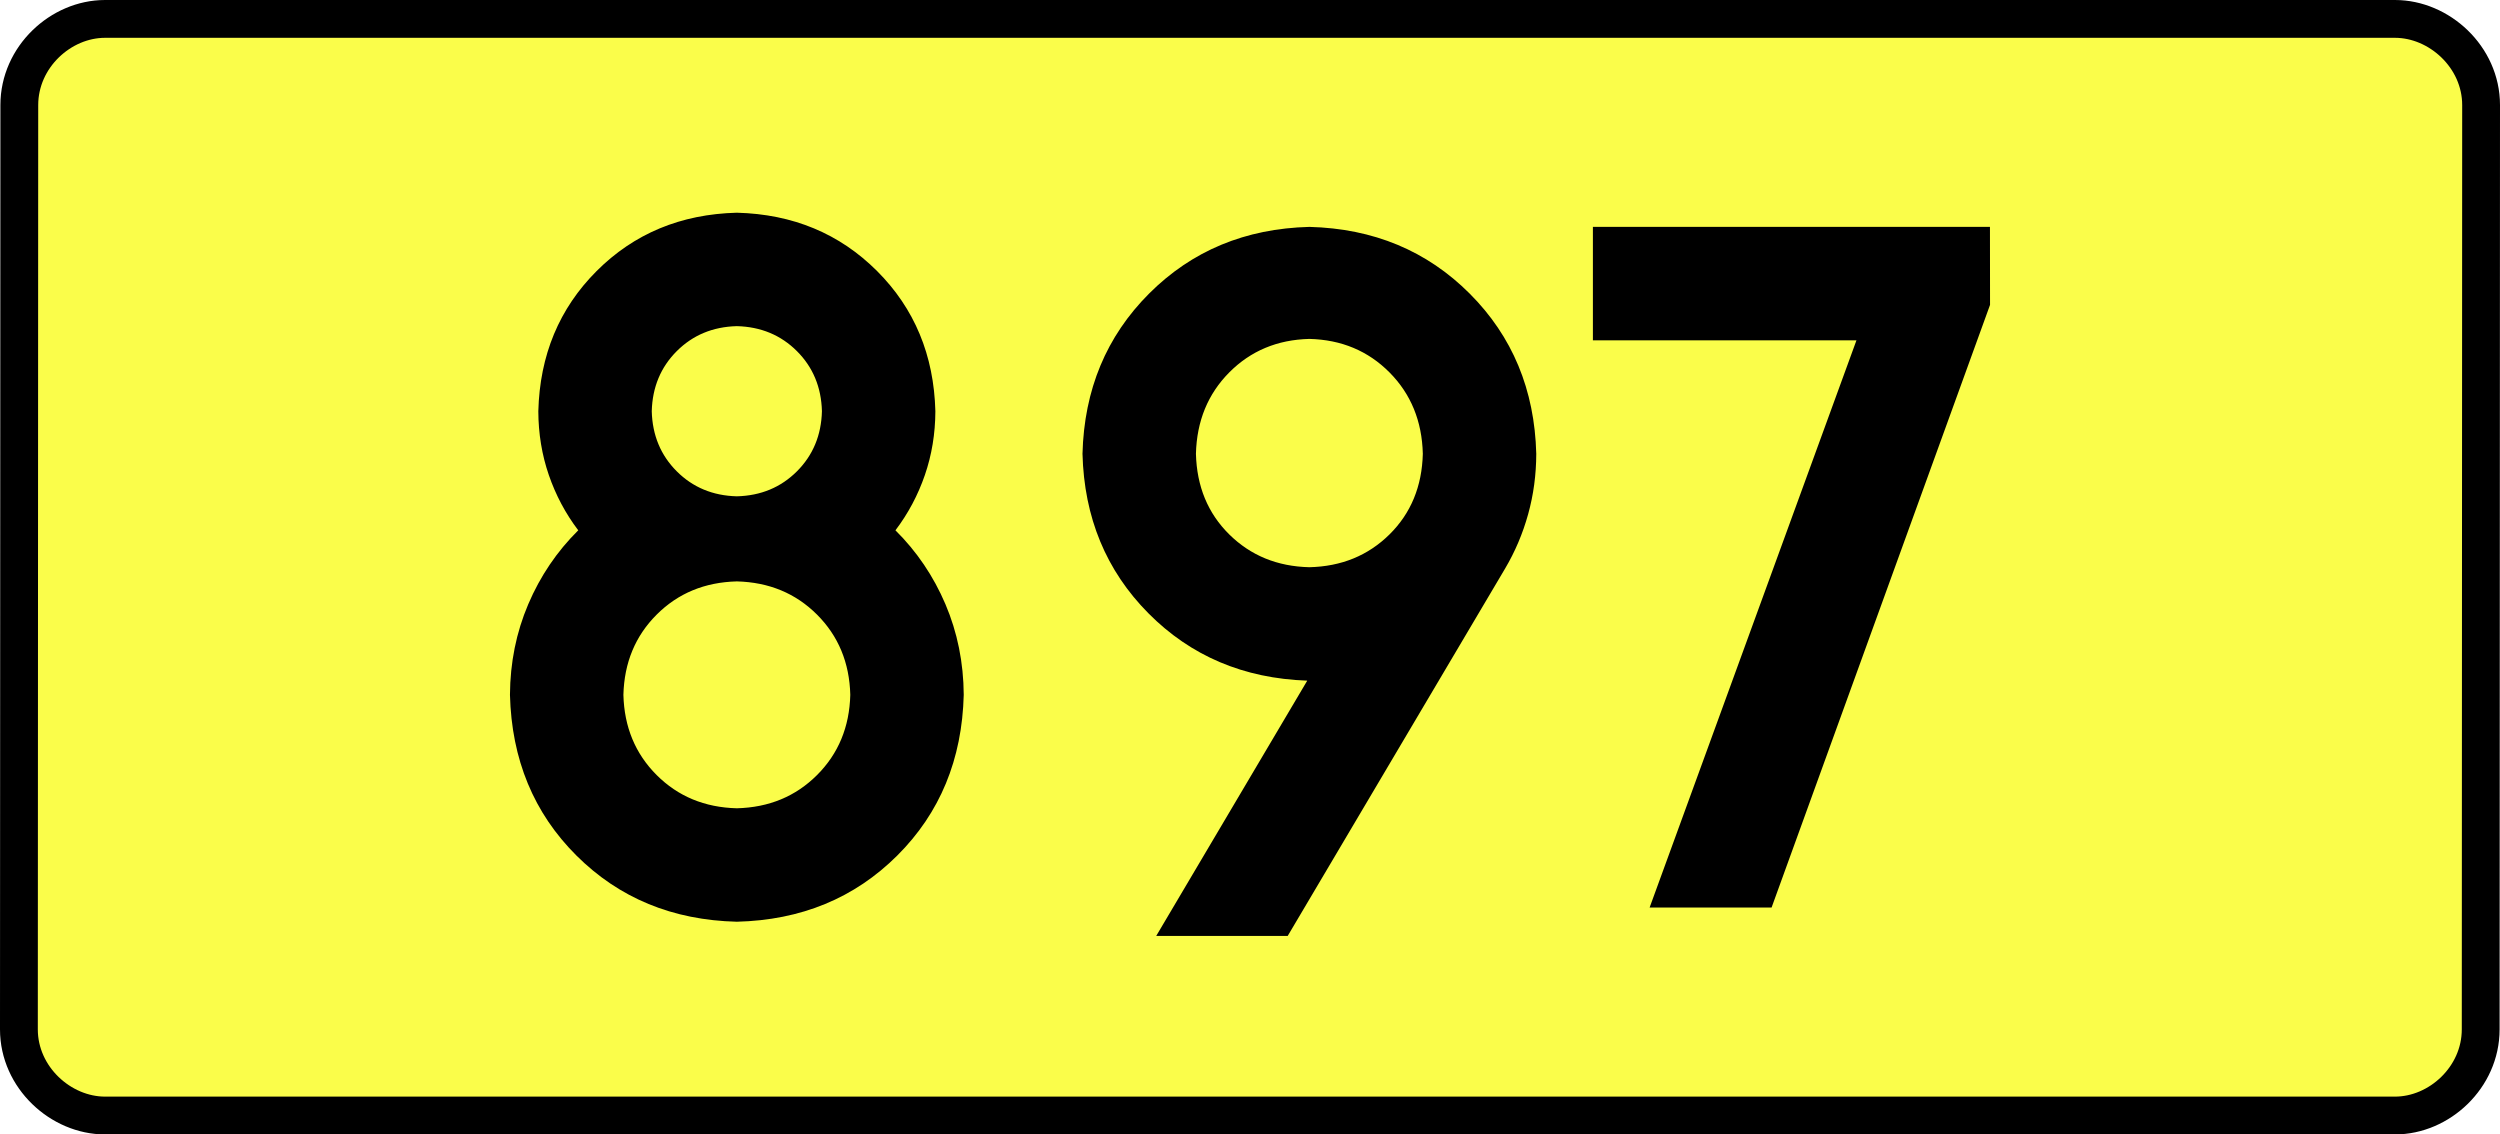
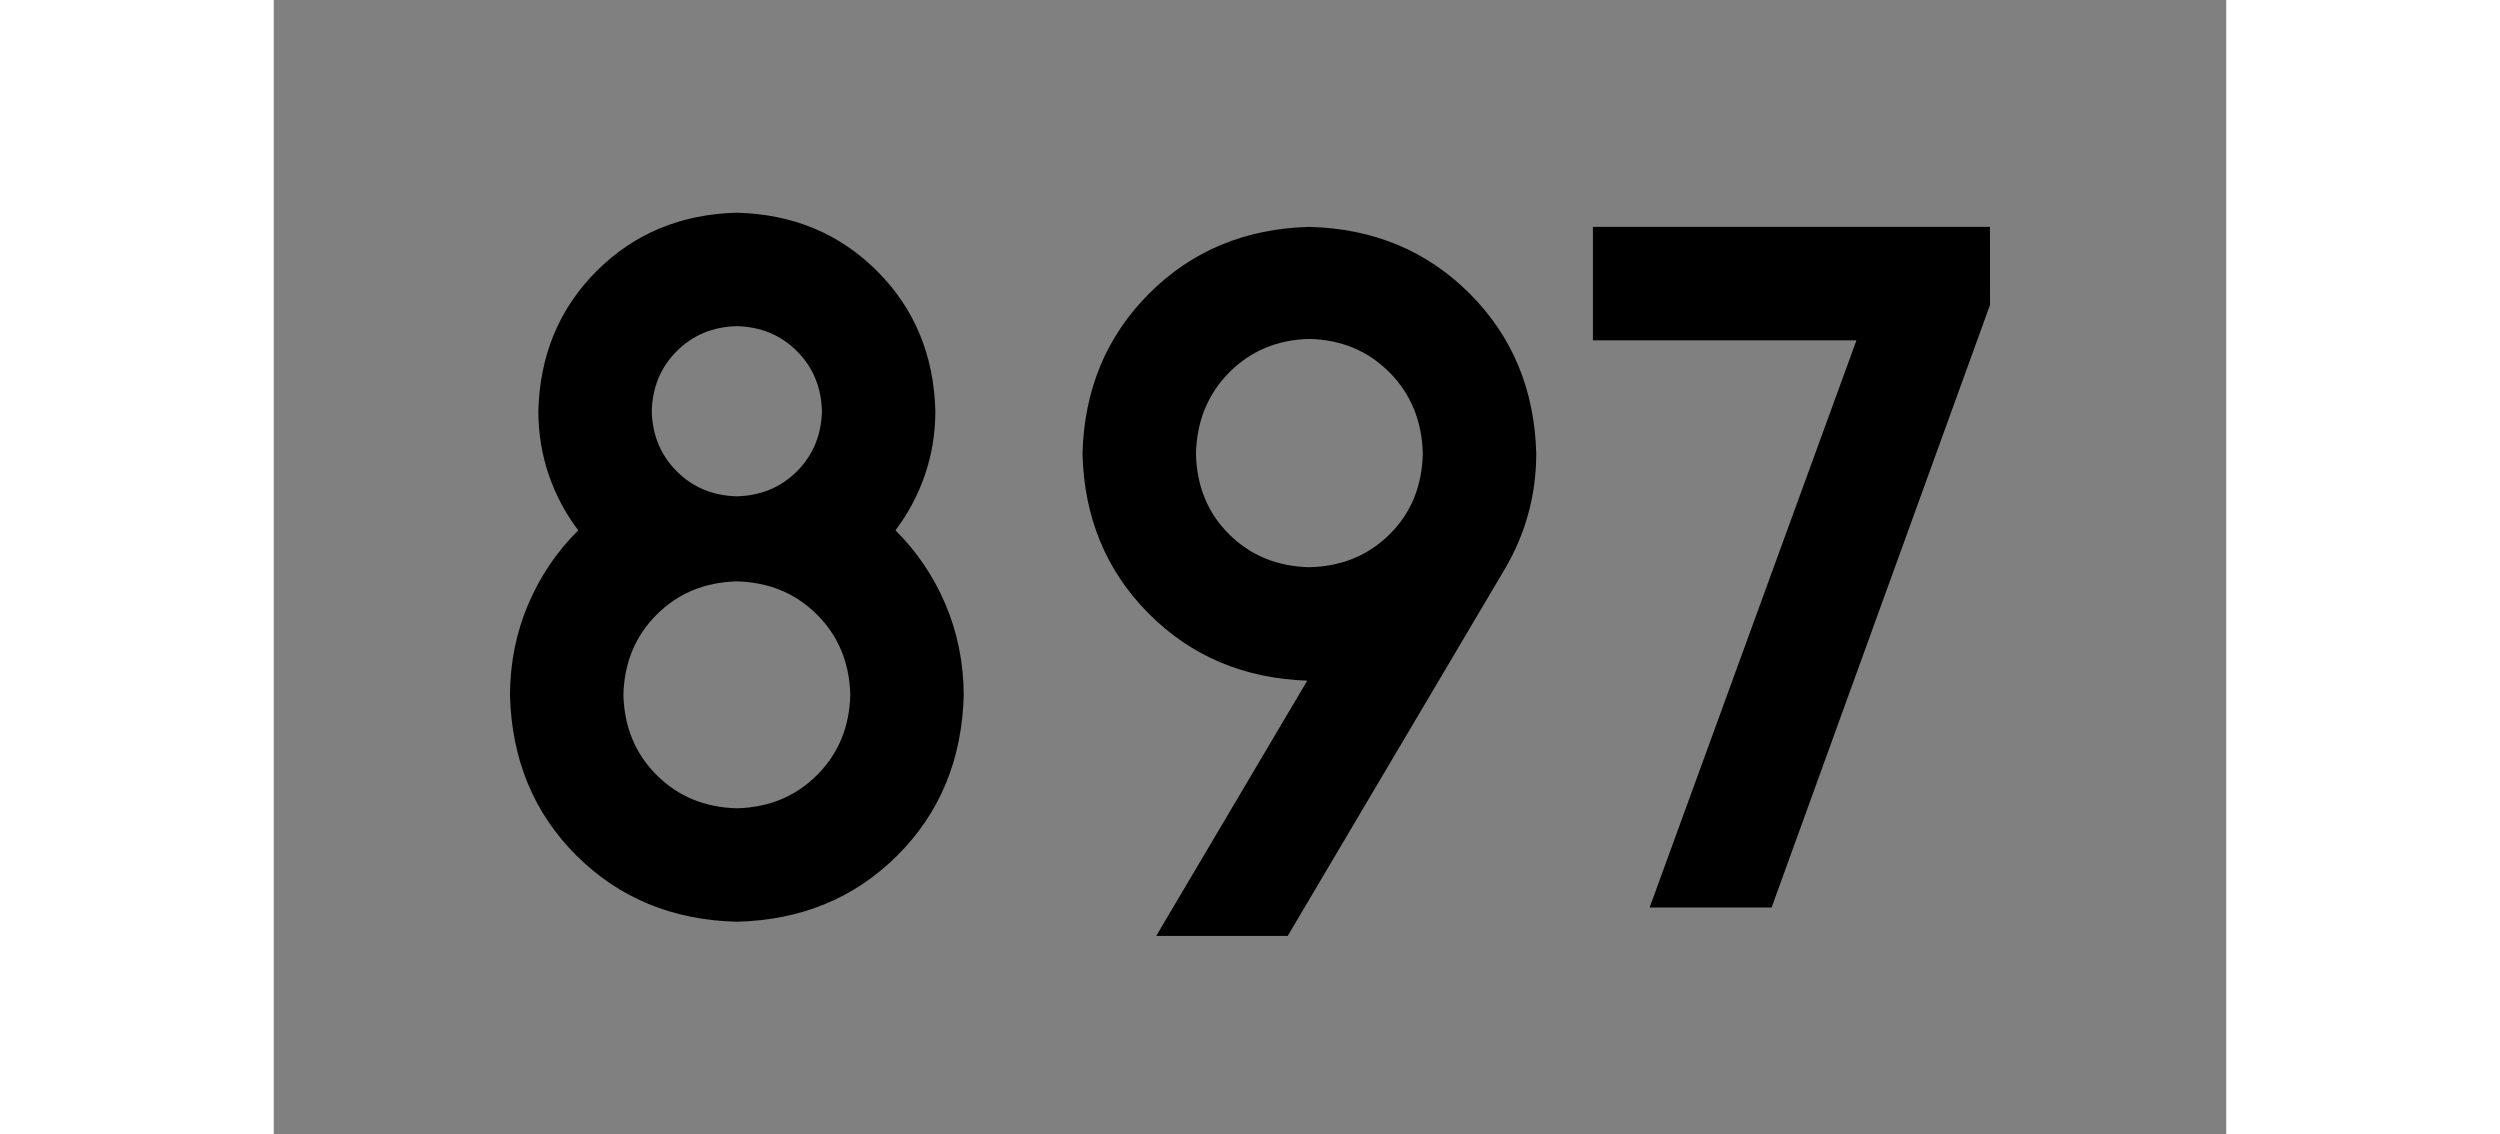
<svg xmlns="http://www.w3.org/2000/svg" xmlns:ns1="http://sodipodi.sourceforge.net/DTD/sodipodi-0.dtd" xmlns:ns2="http://www.inkscape.org/namespaces/inkscape" version="1.0" id="Vrstva_1" x="0px" y="0px" width="595.011" height="270" viewBox="0 0 609.84 354.33" enable-background="new 0 0 756.85 354.33" xml:space="preserve" ns1:version="0.32" ns2:version="0.46" ns1:docname="DW897-PL.svg" ns2:output_extension="org.inkscape.output.svg.inkscape">
  <rect x="0" y="0" width="609.84" height="354.33" fill="#808080" stroke="none" />
  <defs id="defs13">
    <ns2:perspective ns1:type="inkscape:persp3d" ns2:vp_x="0 : 135 : 1" ns2:vp_y="0 : 1000 : 0" ns2:vp_z="1 : 135 : 1" ns2:persp3d-origin="0.5 : 90 : 1" id="perspective8" />
  </defs>
  <ns1:namedview ns2:window-height="712" ns2:window-width="1280" ns2:pageshadow="2" ns2:pageopacity="0.0" guidetolerance="10.0" gridtolerance="10.0" objecttolerance="10.0" borderopacity="1.0" bordercolor="#666666" pagecolor="#ffffff" id="base" showgrid="false" ns2:zoom="1.2923685" ns2:cx="206.5778" ns2:cy="118.71504" ns2:window-x="-4" ns2:window-y="-4" ns2:current-layer="Vrstva_1" units="px" showguides="true" ns2:guide-bbox="true" />
-   <path id="rect2780" stroke-miterlimit="10" d="M -52.698,5.905 L 662.538,5.905 C 676.354,5.905 689.441,17.787 689.441,32.808 L 689.316,321.522 C 689.316,336.541 676.354,348.424 662.538,348.424 L -52.698,348.424 C -66.513,348.424 -79.601,336.541 -79.601,321.522 L -79.476,32.808 C -79.476,17.788 -66.512,5.905 -52.698,5.905 z" style="fill:#fafd4a;stroke:#000000;stroke-width:11.811;stroke-miterlimit:10;stroke-dasharray:none" ns1:nodetypes="ccccccccc" />
-   <path style="font-size:283.463px;font-style:normal;font-variant:normal;font-weight:bold;font-stretch:normal;text-align:center;line-height:125%;writing-mode:lr-tb;text-anchor:middle;fill:#000000;fill-opacity:1;stroke:none;stroke-width:1px;stroke-linecap:butt;stroke-linejoin:miter;stroke-opacity:1;font-family:Drogowskaz;-inkscape-font-specification:Drogowskaz Bold" d="M 180.074,217.027 C 179.82,227.061 176.359,235.411 169.692,242.078 C 163.025,248.746 154.674,252.206 144.641,252.46 C 134.607,252.206 126.257,248.746 119.59,242.078 C 112.922,235.411 109.462,227.061 109.208,217.027 C 109.462,206.994 112.922,198.643 119.59,191.976 C 126.257,185.309 134.607,181.848 144.641,181.594 C 154.674,181.848 163.025,185.309 169.692,191.976 C 176.359,198.643 179.82,206.994 180.074,217.027 L 180.074,217.027 z M 206.649,128.445 C 206.197,110.941 200.125,96.343 188.434,84.652 C 176.743,72.961 162.145,66.889 144.641,66.437 C 127.137,66.889 112.539,72.961 100.848,84.652 C 89.157,96.343 83.085,110.941 82.633,128.445 C 82.661,135.457 83.755,142.103 85.916,148.381 C 88.078,154.661 91.141,160.413 95.105,165.638 C 88.438,172.246 83.232,179.943 79.487,188.729 C 75.742,197.515 73.838,206.947 73.775,217.027 C 74.283,237.201 81.204,253.932 94.539,267.221 C 107.873,280.51 124.574,287.401 144.641,287.893 C 164.708,287.401 181.409,280.51 194.744,267.221 C 208.078,253.932 214.999,237.201 215.507,217.027 C 215.444,206.947 213.54,197.515 209.795,188.729 C 206.05,179.943 200.844,172.246 194.177,165.638 C 198.141,160.413 201.204,154.661 203.366,148.381 C 205.527,142.103 206.621,135.457 206.649,128.445 L 206.649,128.445 z M 144.641,155.019 C 137.139,154.826 130.883,152.224 125.873,147.213 C 120.862,142.203 118.26,135.947 118.066,128.445 C 118.26,120.943 120.862,114.687 125.873,109.676 C 130.883,104.666 137.139,102.064 144.641,101.87 C 152.143,102.064 158.399,104.666 163.41,109.676 C 168.42,114.687 171.022,120.943 171.216,128.445 C 171.022,135.947 168.42,142.203 163.41,147.213 C 158.399,152.224 152.143,154.826 144.641,155.019 L 144.641,155.019 z M 323.467,177.165 C 313.464,176.934 305.123,173.52 298.442,166.923 C 291.762,160.325 288.292,151.928 288.034,141.732 C 288.292,131.517 291.762,123.047 298.442,116.32 C 305.123,109.593 313.464,106.105 323.467,105.856 C 333.469,106.105 341.811,109.593 348.492,116.32 C 355.172,123.047 358.642,131.517 358.9,141.732 C 358.642,151.928 355.172,160.325 348.492,166.923 C 341.811,173.52 333.469,176.934 323.467,177.165 L 323.467,177.165 z M 323.467,70.866 C 303.462,71.383 286.779,78.322 273.418,91.683 C 260.056,105.044 253.117,121.727 252.601,141.732 C 253.109,161.617 259.975,178.227 273.199,191.561 C 286.423,204.896 302.957,211.907 322.802,212.595 L 275.632,292.322 L 316.699,292.322 L 384.585,177.602 C 387.713,172.316 390.115,166.653 391.792,160.613 C 393.469,154.573 394.316,148.28 394.333,141.732 C 393.816,121.727 386.877,105.044 373.516,91.683 C 360.155,78.322 343.472,71.383 323.467,70.866 L 323.467,70.866 z M 412.021,106.299 L 494.34,106.299 L 429.735,283.464 L 467.829,283.464 L 536.065,95.226 L 536.038,70.866 L 412.021,70.866 L 412.021,106.299 L 412.021,106.299 z" id="text2381" ns1:nodetypes="cscscscscccscscscscscscscscccscscscscccscscscscccscsccccscsccccccccccc" />
+   <path style="font-size:283.463px;font-style:normal;font-variant:normal;font-weight:bold;font-stretch:normal;text-align:center;line-height:125%;writing-mode:lr-tb;text-anchor:middle;fill:#000000;fill-opacity:1;stroke:none;stroke-width:1px;stroke-linecap:butt;stroke-linejoin:miter;stroke-opacity:1;font-family:Drogowskaz;-inkscape-font-specification:Drogowskaz Bold" d="M 180.074,217.027 C 179.82,227.061 176.359,235.411 169.692,242.078 C 163.025,248.746 154.674,252.206 144.641,252.46 C 134.607,252.206 126.257,248.746 119.59,242.078 C 112.922,235.411 109.462,227.061 109.208,217.027 C 109.462,206.994 112.922,198.643 119.59,191.976 C 126.257,185.309 134.607,181.848 144.641,181.594 C 154.674,181.848 163.025,185.309 169.692,191.976 C 176.359,198.643 179.82,206.994 180.074,217.027 L 180.074,217.027 z M 206.649,128.445 C 206.197,110.941 200.125,96.343 188.434,84.652 C 176.743,72.961 162.145,66.889 144.641,66.437 C 127.137,66.889 112.539,72.961 100.848,84.652 C 89.157,96.343 83.085,110.941 82.633,128.445 C 82.661,135.457 83.755,142.103 85.916,148.381 C 88.078,154.661 91.141,160.413 95.105,165.638 C 88.438,172.246 83.232,179.943 79.487,188.729 C 75.742,197.515 73.838,206.947 73.775,217.027 C 74.283,237.201 81.204,253.932 94.539,267.221 C 107.873,280.51 124.574,287.401 144.641,287.893 C 164.708,287.401 181.409,280.51 194.744,267.221 C 208.078,253.932 214.999,237.201 215.507,217.027 C 215.444,206.947 213.54,197.515 209.795,188.729 C 206.05,179.943 200.844,172.246 194.177,165.638 C 198.141,160.413 201.204,154.661 203.366,148.381 C 205.527,142.103 206.621,135.457 206.649,128.445 L 206.649,128.445 z M 144.641,155.019 C 137.139,154.826 130.883,152.224 125.873,147.213 C 120.862,142.203 118.26,135.947 118.066,128.445 C 118.26,120.943 120.862,114.687 125.873,109.676 C 130.883,104.666 137.139,102.064 144.641,101.87 C 152.143,102.064 158.399,104.666 163.41,109.676 C 168.42,114.687 171.022,120.943 171.216,128.445 C 171.022,135.947 168.42,142.203 163.41,147.213 C 158.399,152.224 152.143,154.826 144.641,155.019 L 144.641,155.019 z M 323.467,177.165 C 313.464,176.934 305.123,173.52 298.442,166.923 C 291.762,160.325 288.292,151.928 288.034,141.732 C 288.292,131.517 291.762,123.047 298.442,116.32 C 305.123,109.593 313.464,106.105 323.467,105.856 C 333.469,106.105 341.811,109.593 348.492,116.32 C 355.172,123.047 358.642,131.517 358.9,141.732 C 358.642,151.928 355.172,160.325 348.492,166.923 C 341.811,173.52 333.469,176.934 323.467,177.165 L 323.467,177.165 z M 323.467,70.866 C 303.462,71.383 286.779,78.322 273.418,91.683 C 260.056,105.044 253.117,121.727 252.601,141.732 C 253.109,161.617 259.975,178.227 273.199,191.561 C 286.423,204.896 302.957,211.907 322.802,212.595 L 275.632,292.322 L 316.699,292.322 L 384.585,177.602 C 387.713,172.316 390.115,166.653 391.792,160.613 C 393.469,154.573 394.316,148.28 394.333,141.732 C 393.816,121.727 386.877,105.044 373.516,91.683 C 360.155,78.322 343.472,71.383 323.467,70.866 L 323.467,70.866 z M 412.021,106.299 L 494.34,106.299 L 429.735,283.464 L 467.829,283.464 L 536.065,95.226 L 536.038,70.866 L 412.021,70.866 L 412.021,106.299 z" id="text2381" ns1:nodetypes="cscscscscccscscscscscscscscccscscscscccscscscscccscsccccscsccccccccccc" />
</svg>